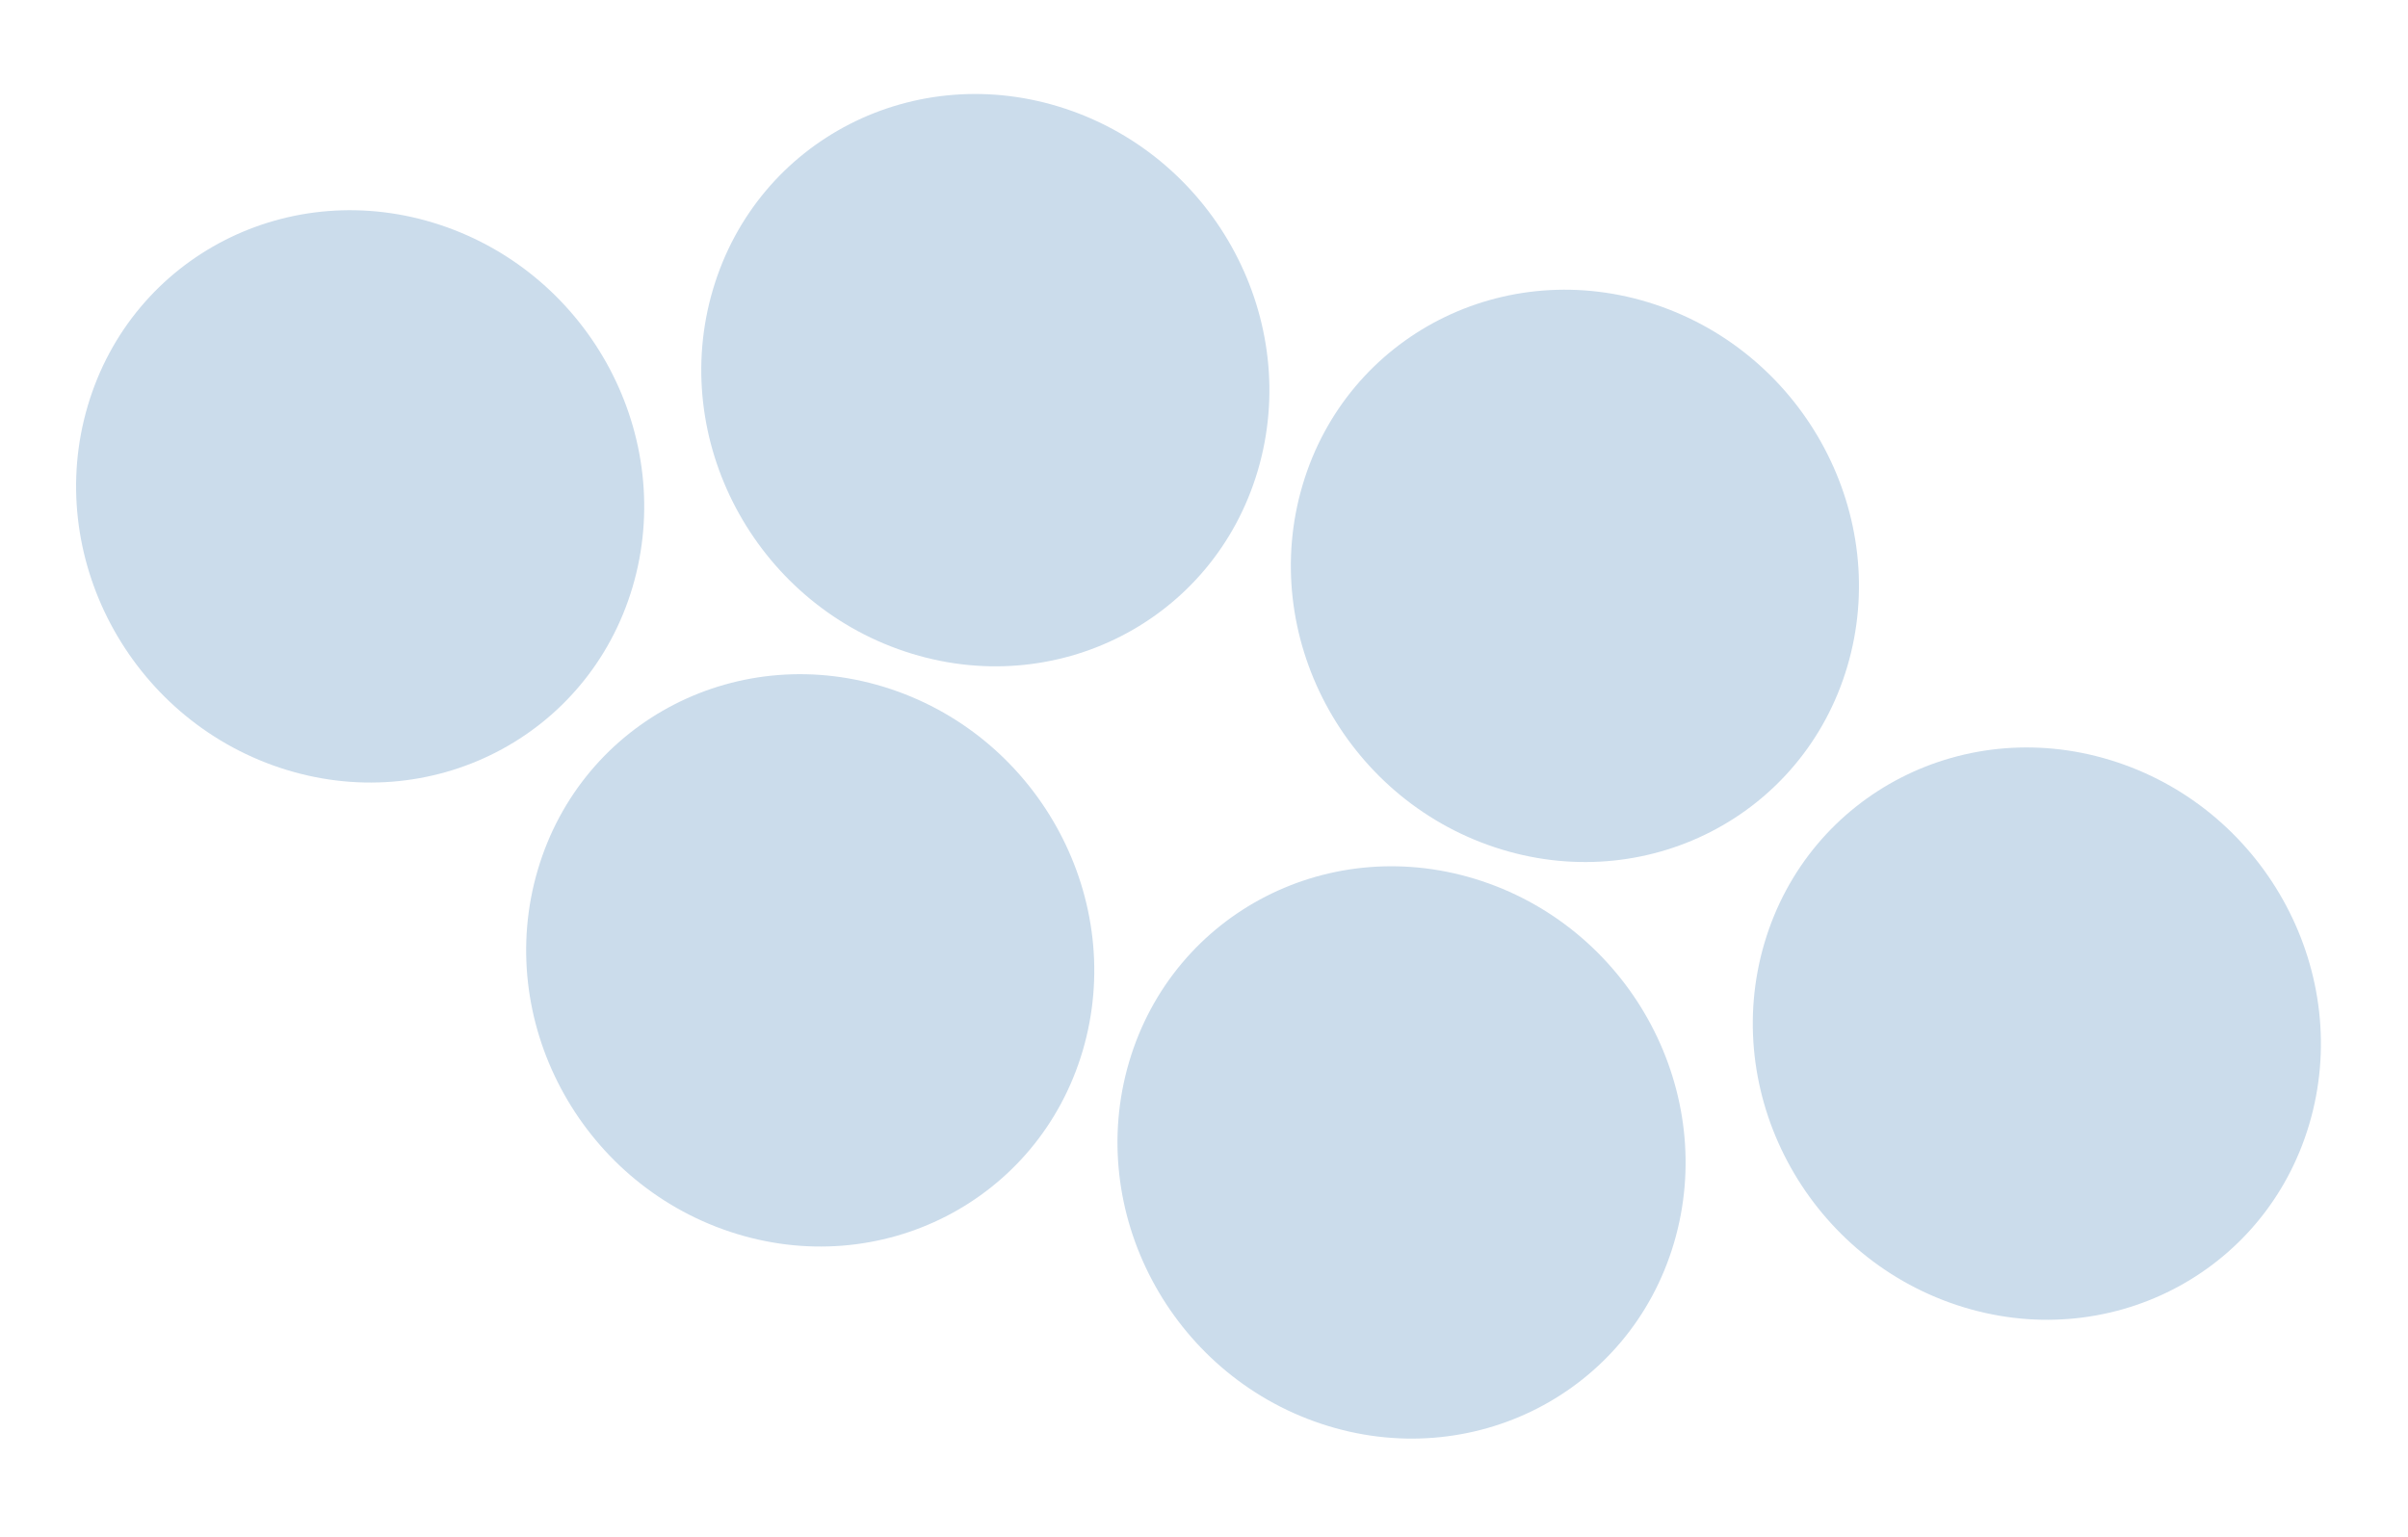
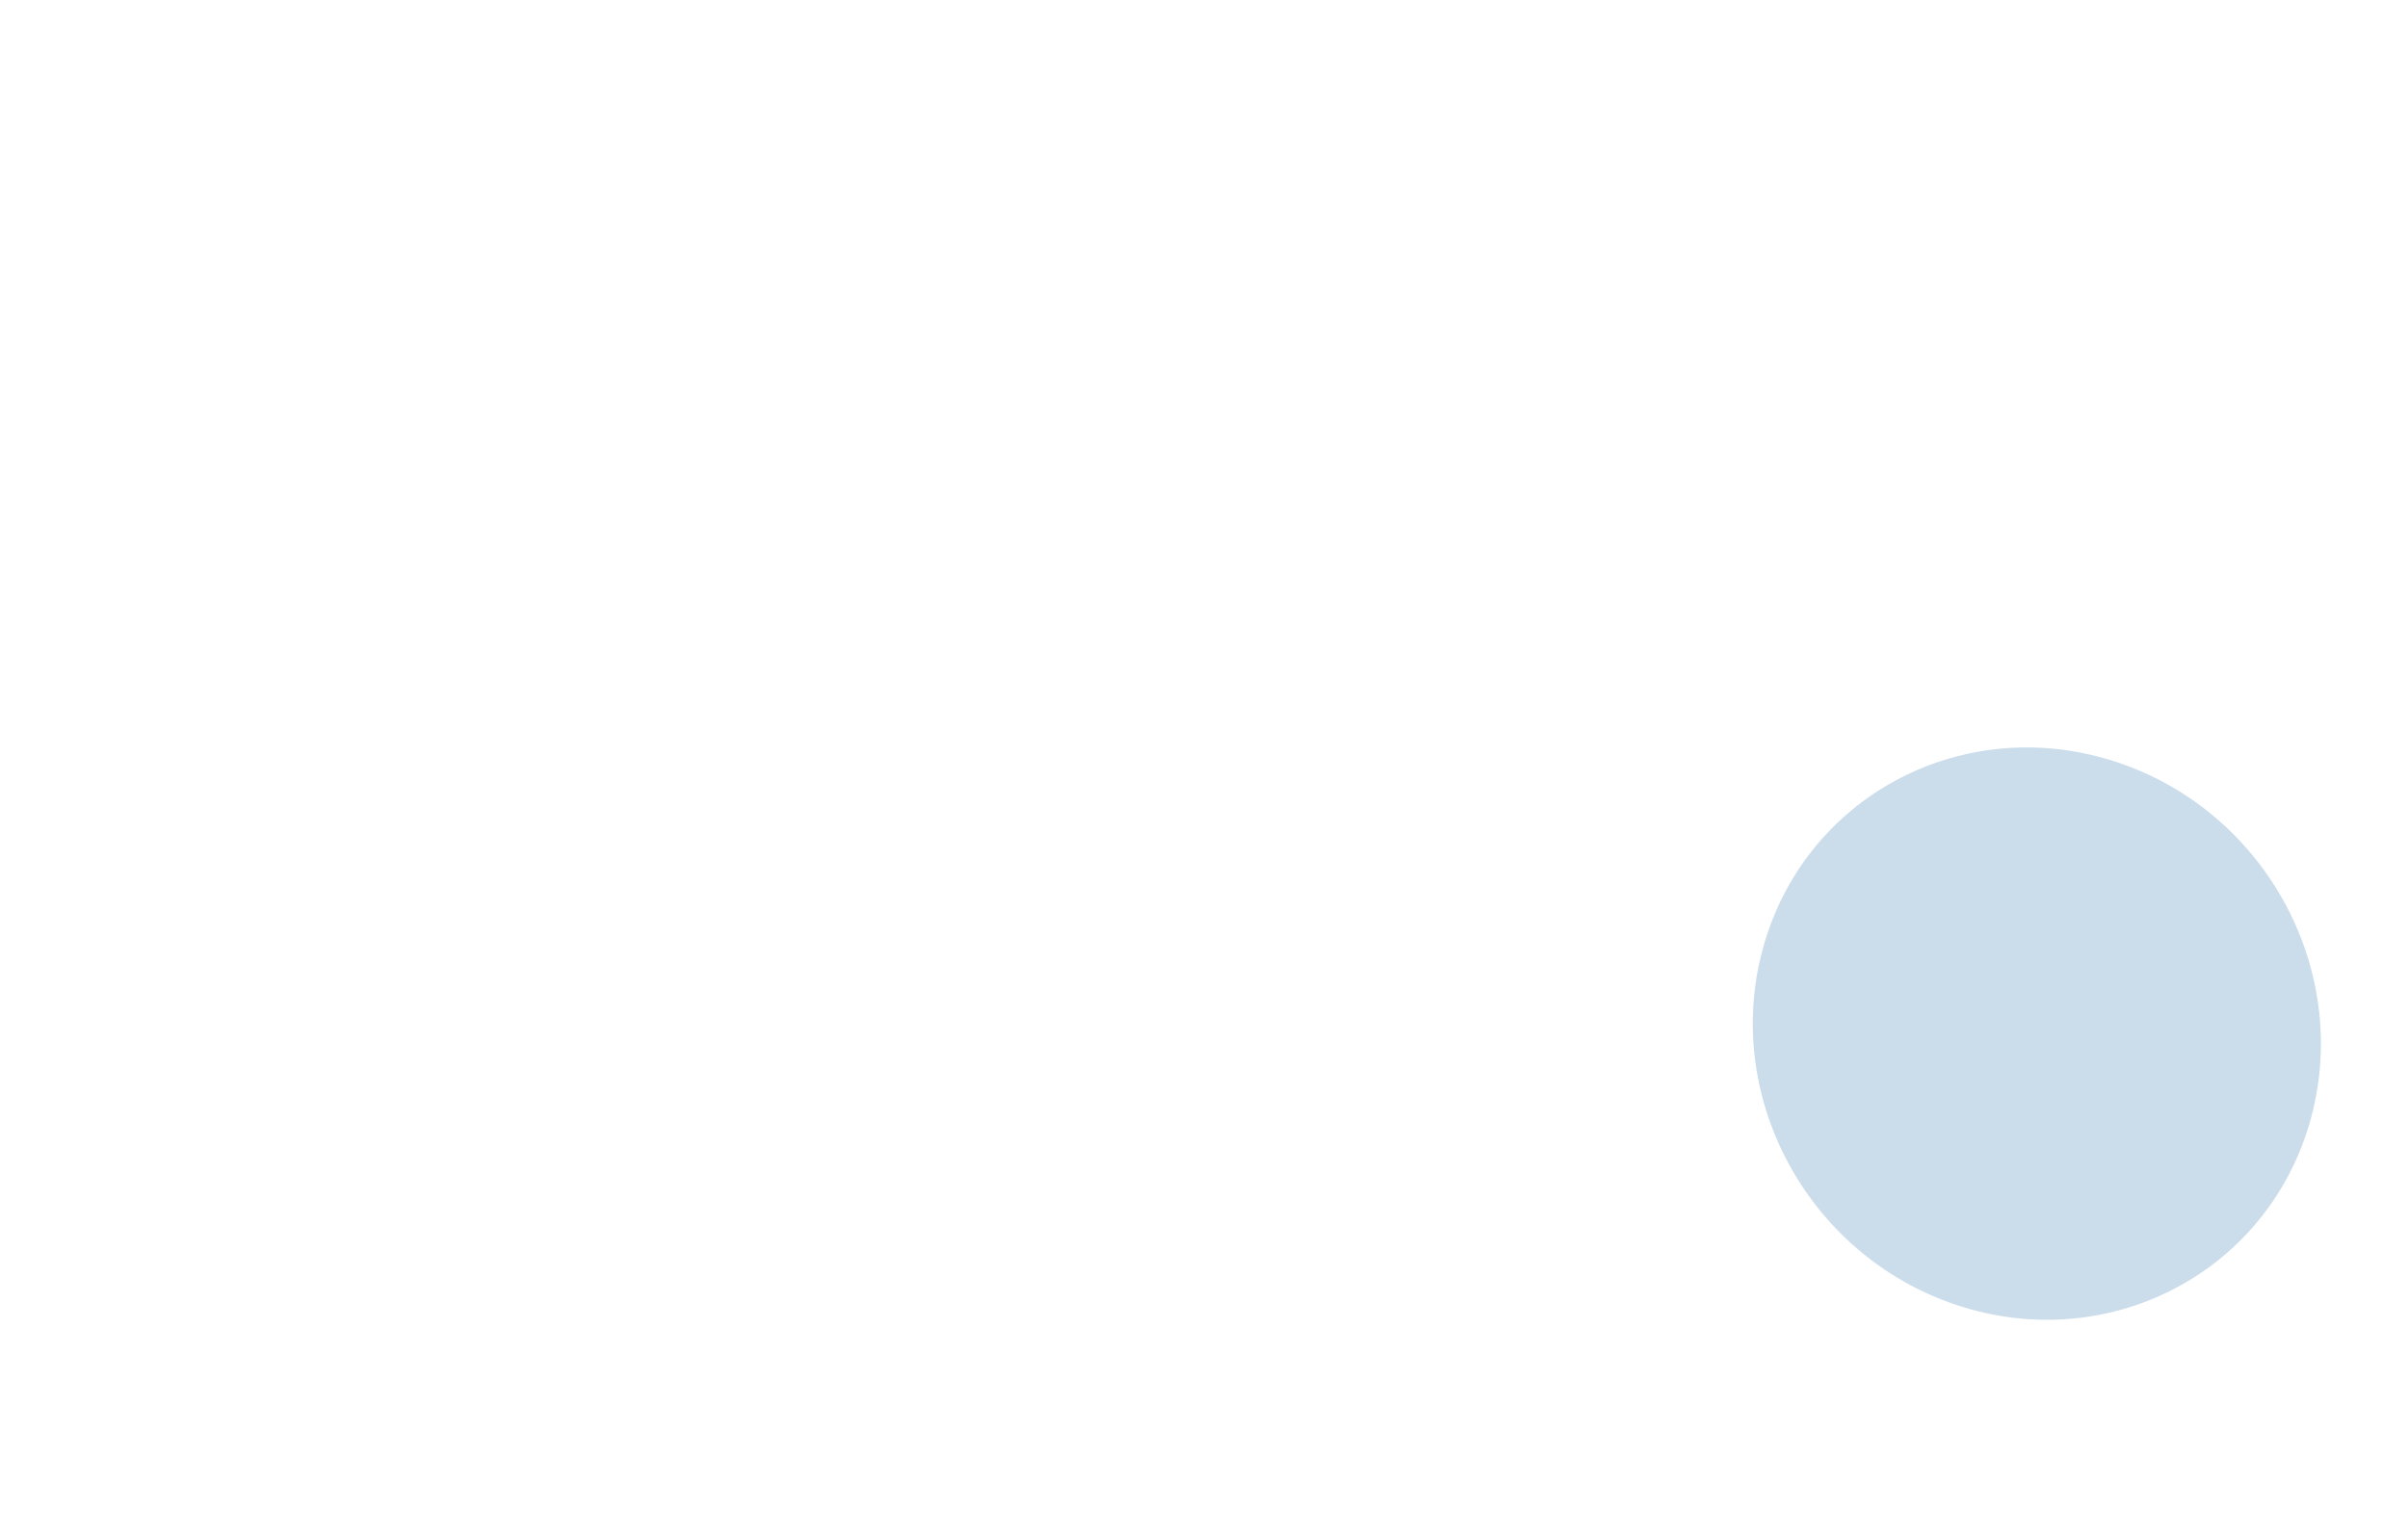
<svg xmlns="http://www.w3.org/2000/svg" width="213" height="136" viewBox="0 0 213 136" fill="none">
-   <path d="M63.064 25.612C59.139 38.87 66.745 53.209 80.052 57.639C93.359 62.069 107.328 54.911 111.253 41.653C115.178 28.395 107.572 14.056 94.265 9.626C80.958 5.197 66.989 12.354 63.064 25.612Z" fill="#CBDCEB" />
-   <path d="M7.764 35.895C3.839 49.153 11.445 63.492 24.752 67.921C38.059 72.351 52.028 65.194 55.953 51.936C59.877 38.678 52.272 24.339 38.965 19.909C25.658 15.479 11.689 22.636 7.764 35.895Z" fill="#CBDCEB" />
  <path d="M156.076 83.424C152.151 96.682 159.756 111.021 173.063 115.451C186.37 119.881 200.339 112.724 204.264 99.465C208.189 86.207 200.584 71.868 187.277 67.438C173.97 63.009 160 70.166 156.076 83.424Z" fill="#CBDCEB" />
-   <path d="M99.879 93.936C95.955 107.195 103.56 121.534 116.867 125.963C130.174 130.393 144.143 123.236 148.068 109.978C151.993 96.72 144.387 82.381 131.081 77.951C117.774 73.521 103.804 80.678 99.879 93.936Z" fill="#CBDCEB" />
-   <path d="M115.215 42.927C111.29 56.186 118.895 70.525 132.202 74.954C145.509 79.384 159.478 72.227 163.403 58.969C167.328 45.71 159.722 31.371 146.416 26.942C133.109 22.512 119.139 29.669 115.215 42.927Z" fill="#CBDCEB" />
-   <path d="M47.574 76.943C43.649 90.201 51.255 104.54 64.561 108.97C77.868 113.4 91.838 106.243 95.763 92.984C99.687 79.726 92.082 65.387 78.775 60.957C65.468 56.528 51.499 63.685 47.574 76.943Z" fill="#CBDCEB" />
</svg>